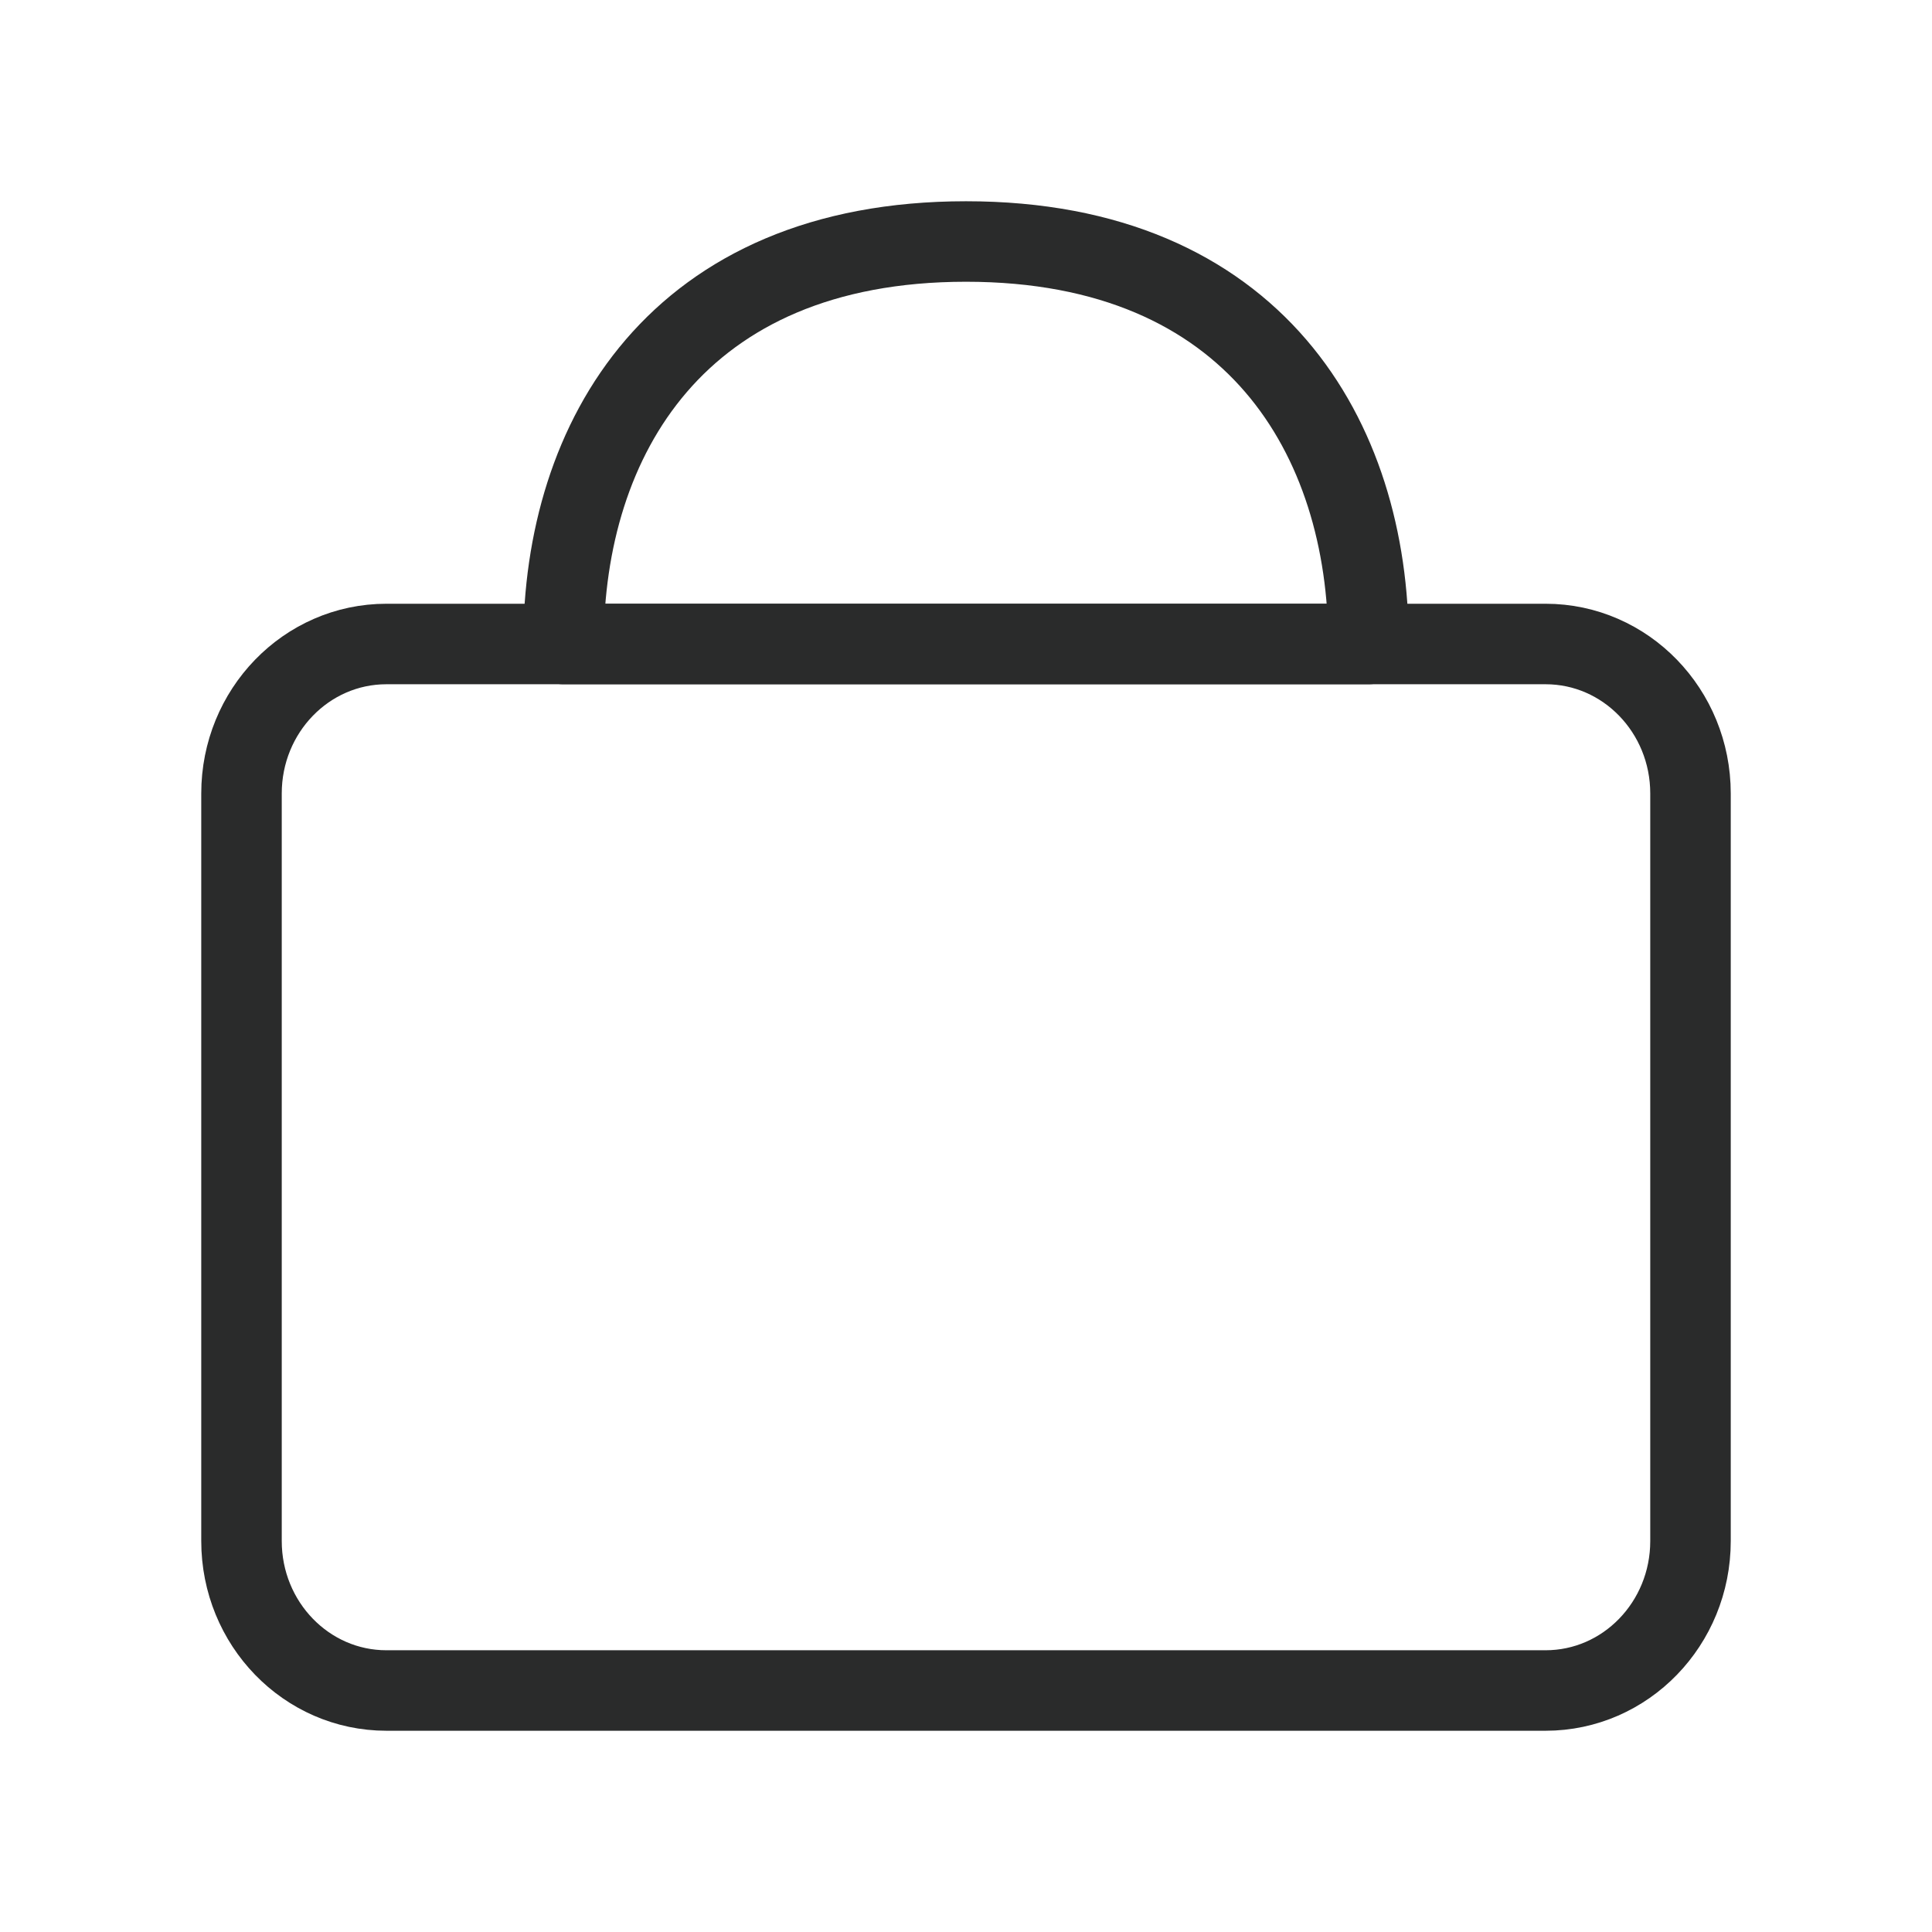
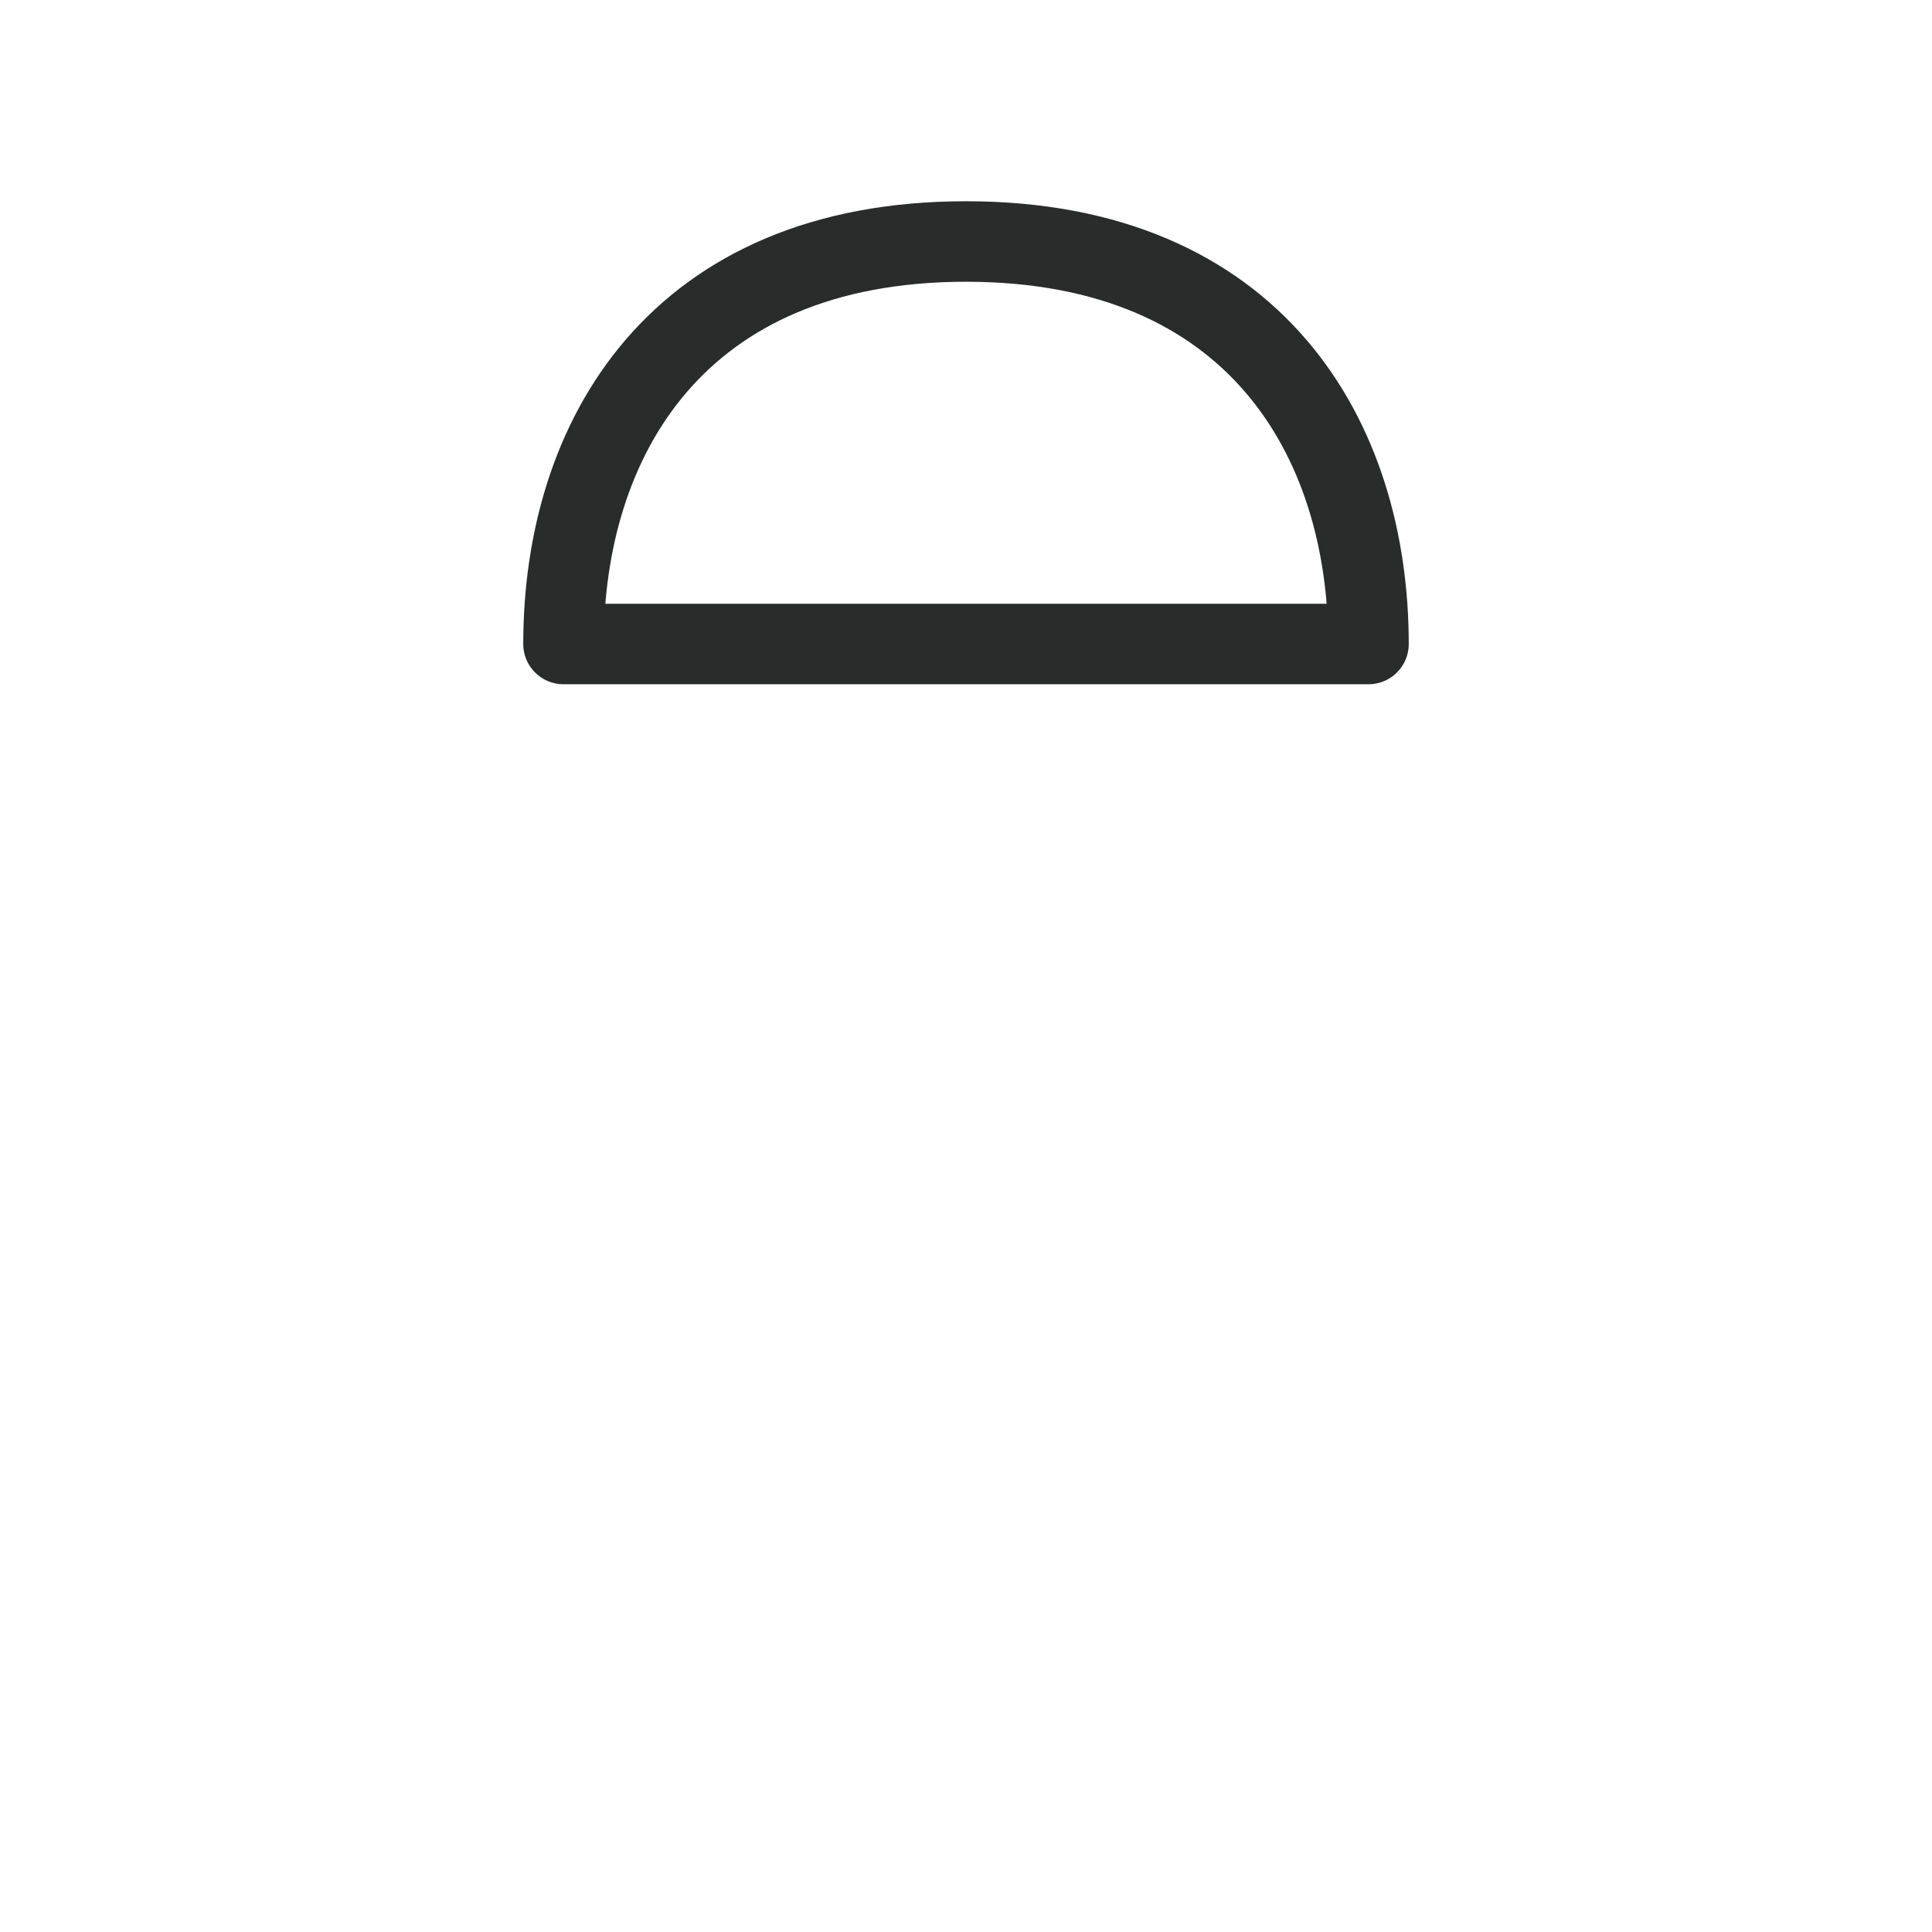
<svg xmlns="http://www.w3.org/2000/svg" width="24" height="24" viewBox="0 0 24 24" fill="none">
-   <path fill-rule="evenodd" clip-rule="evenodd" d="M4.8 21C3.806 21 3 20.169 3 19.143V9.857C3 8.831 3.806 8 4.8 8H19.2C20.194 8 21 8.831 21 9.857V19.143C21 20.169 20.194 21 19.2 21H4.8Z" stroke="#2A2B2B" stroke-linecap="round" stroke-linejoin="round" />
  <path fill-rule="evenodd" clip-rule="evenodd" d="M17 8H7C7 5.452 8.407 3 12 3C15.593 3 17 5.452 17 8Z" stroke="#2A2B2B" stroke-linecap="round" stroke-linejoin="round" />
</svg>